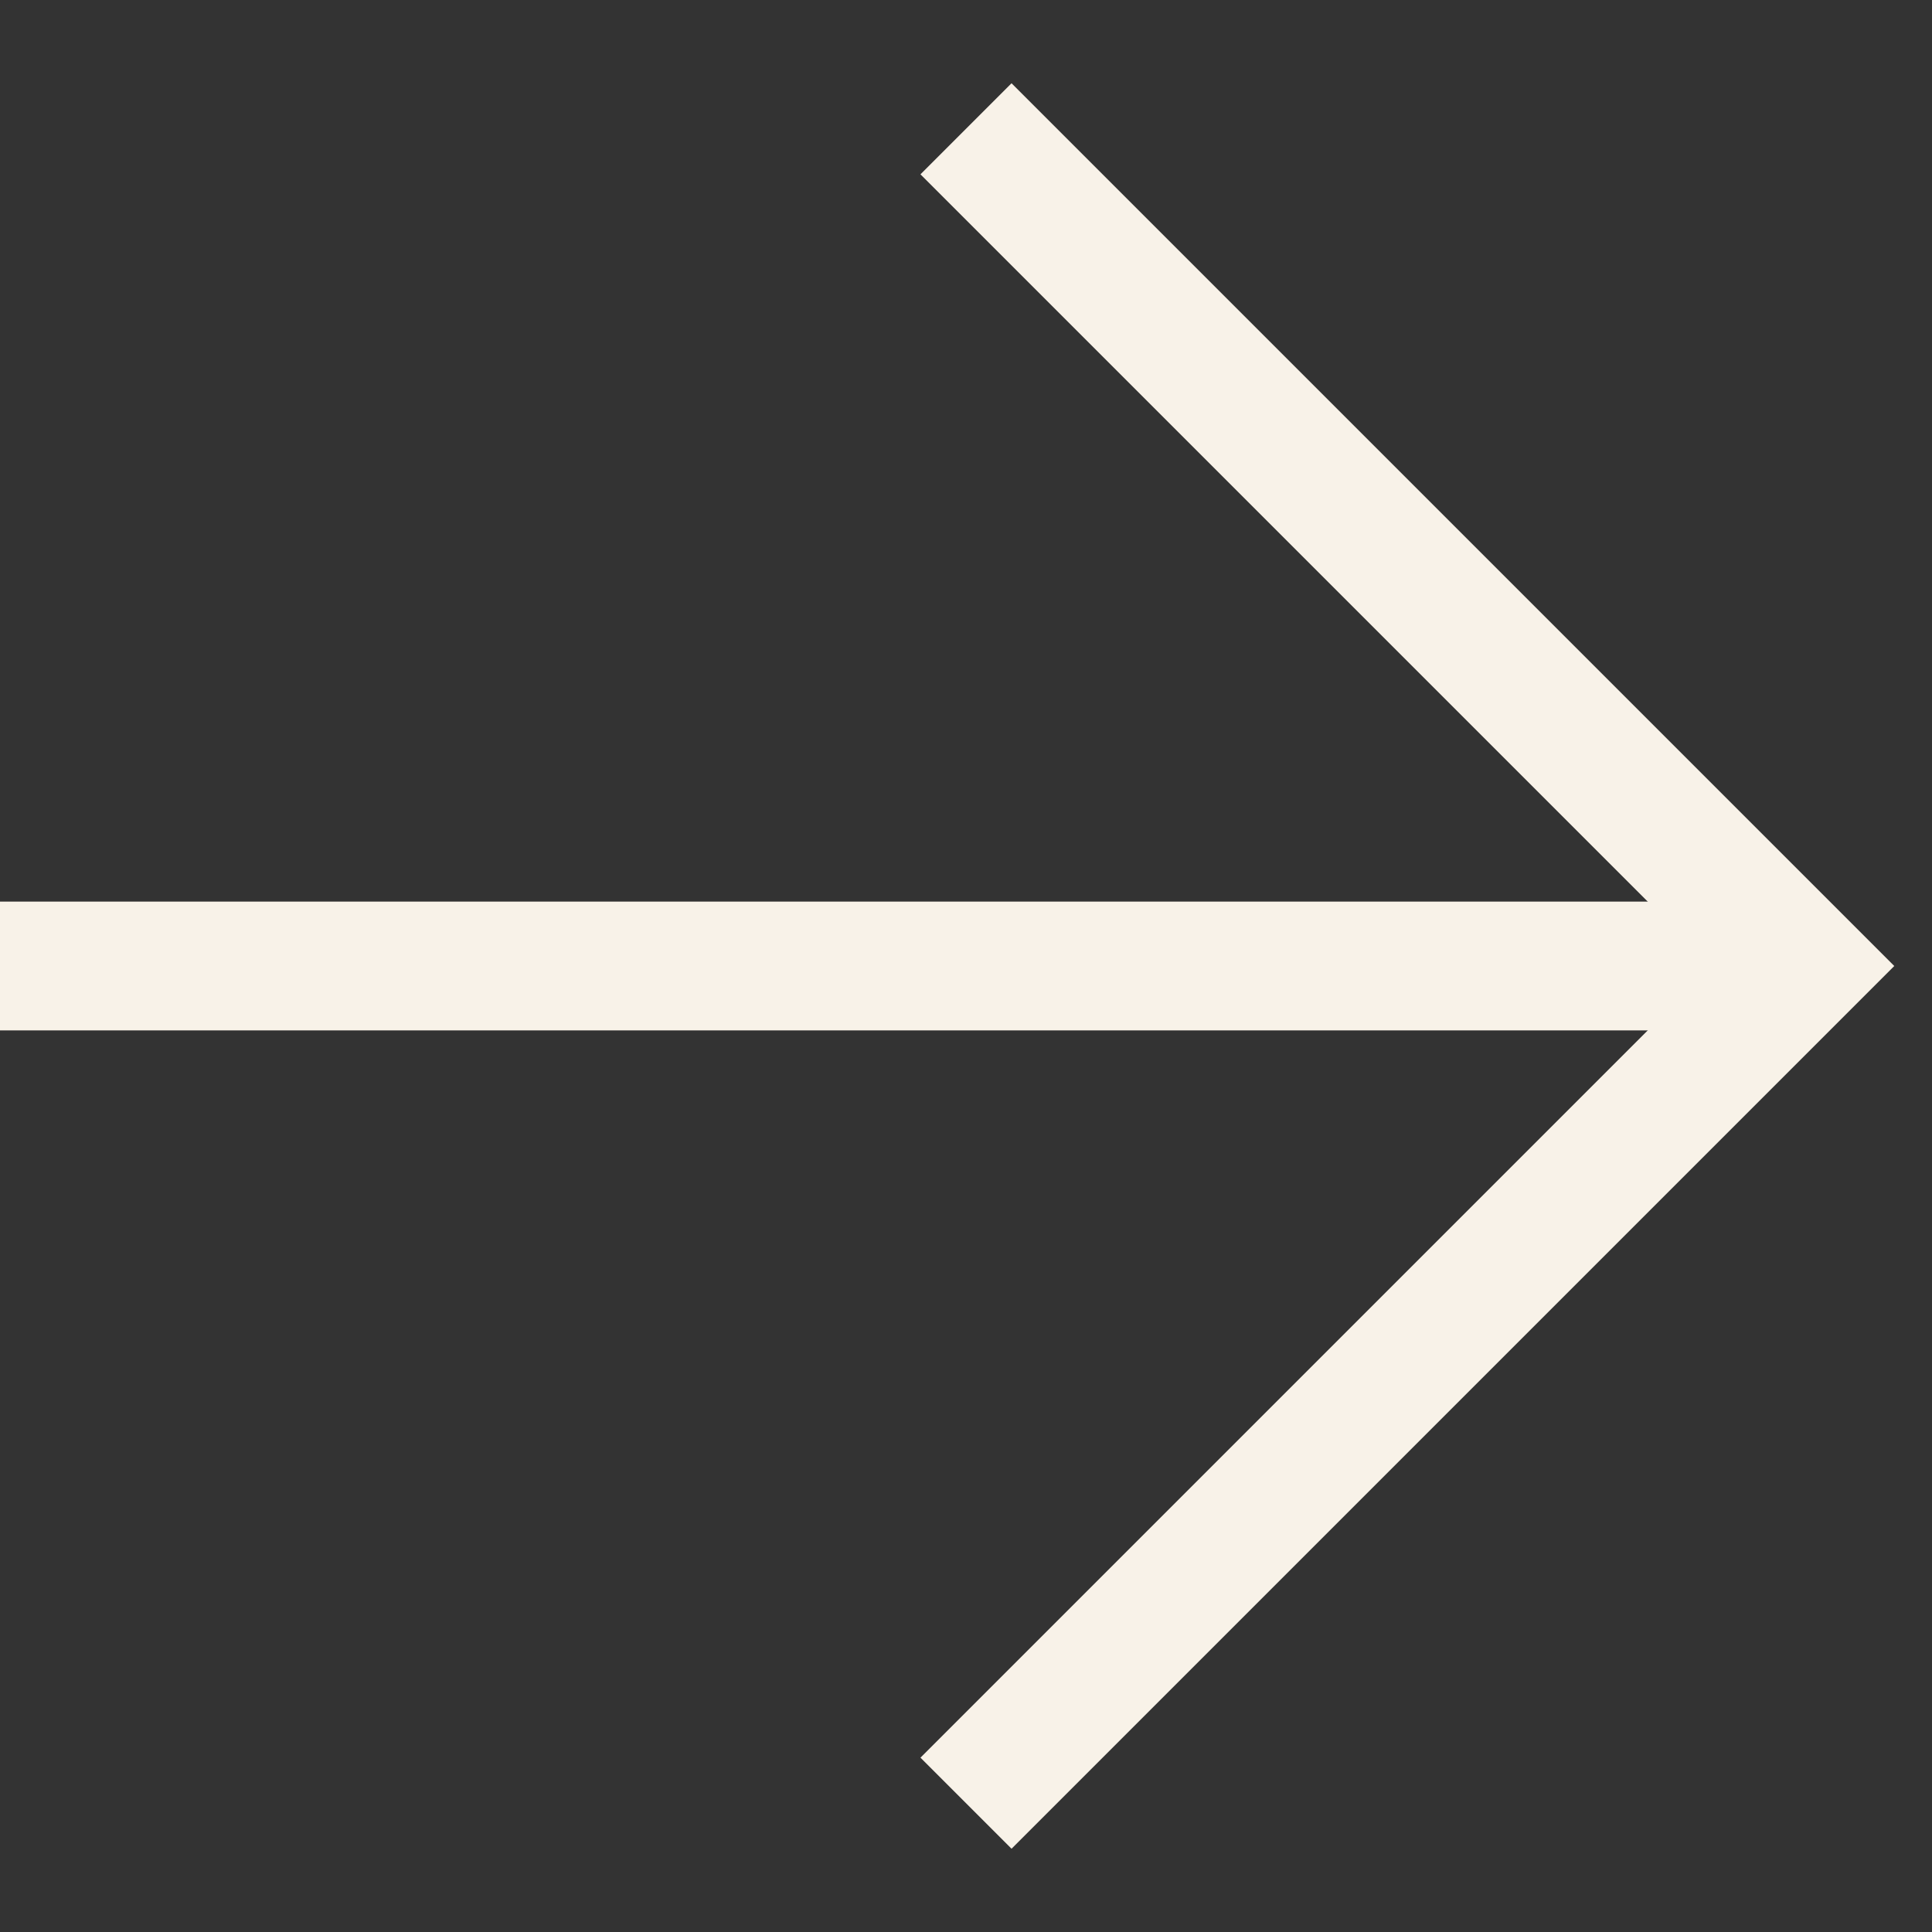
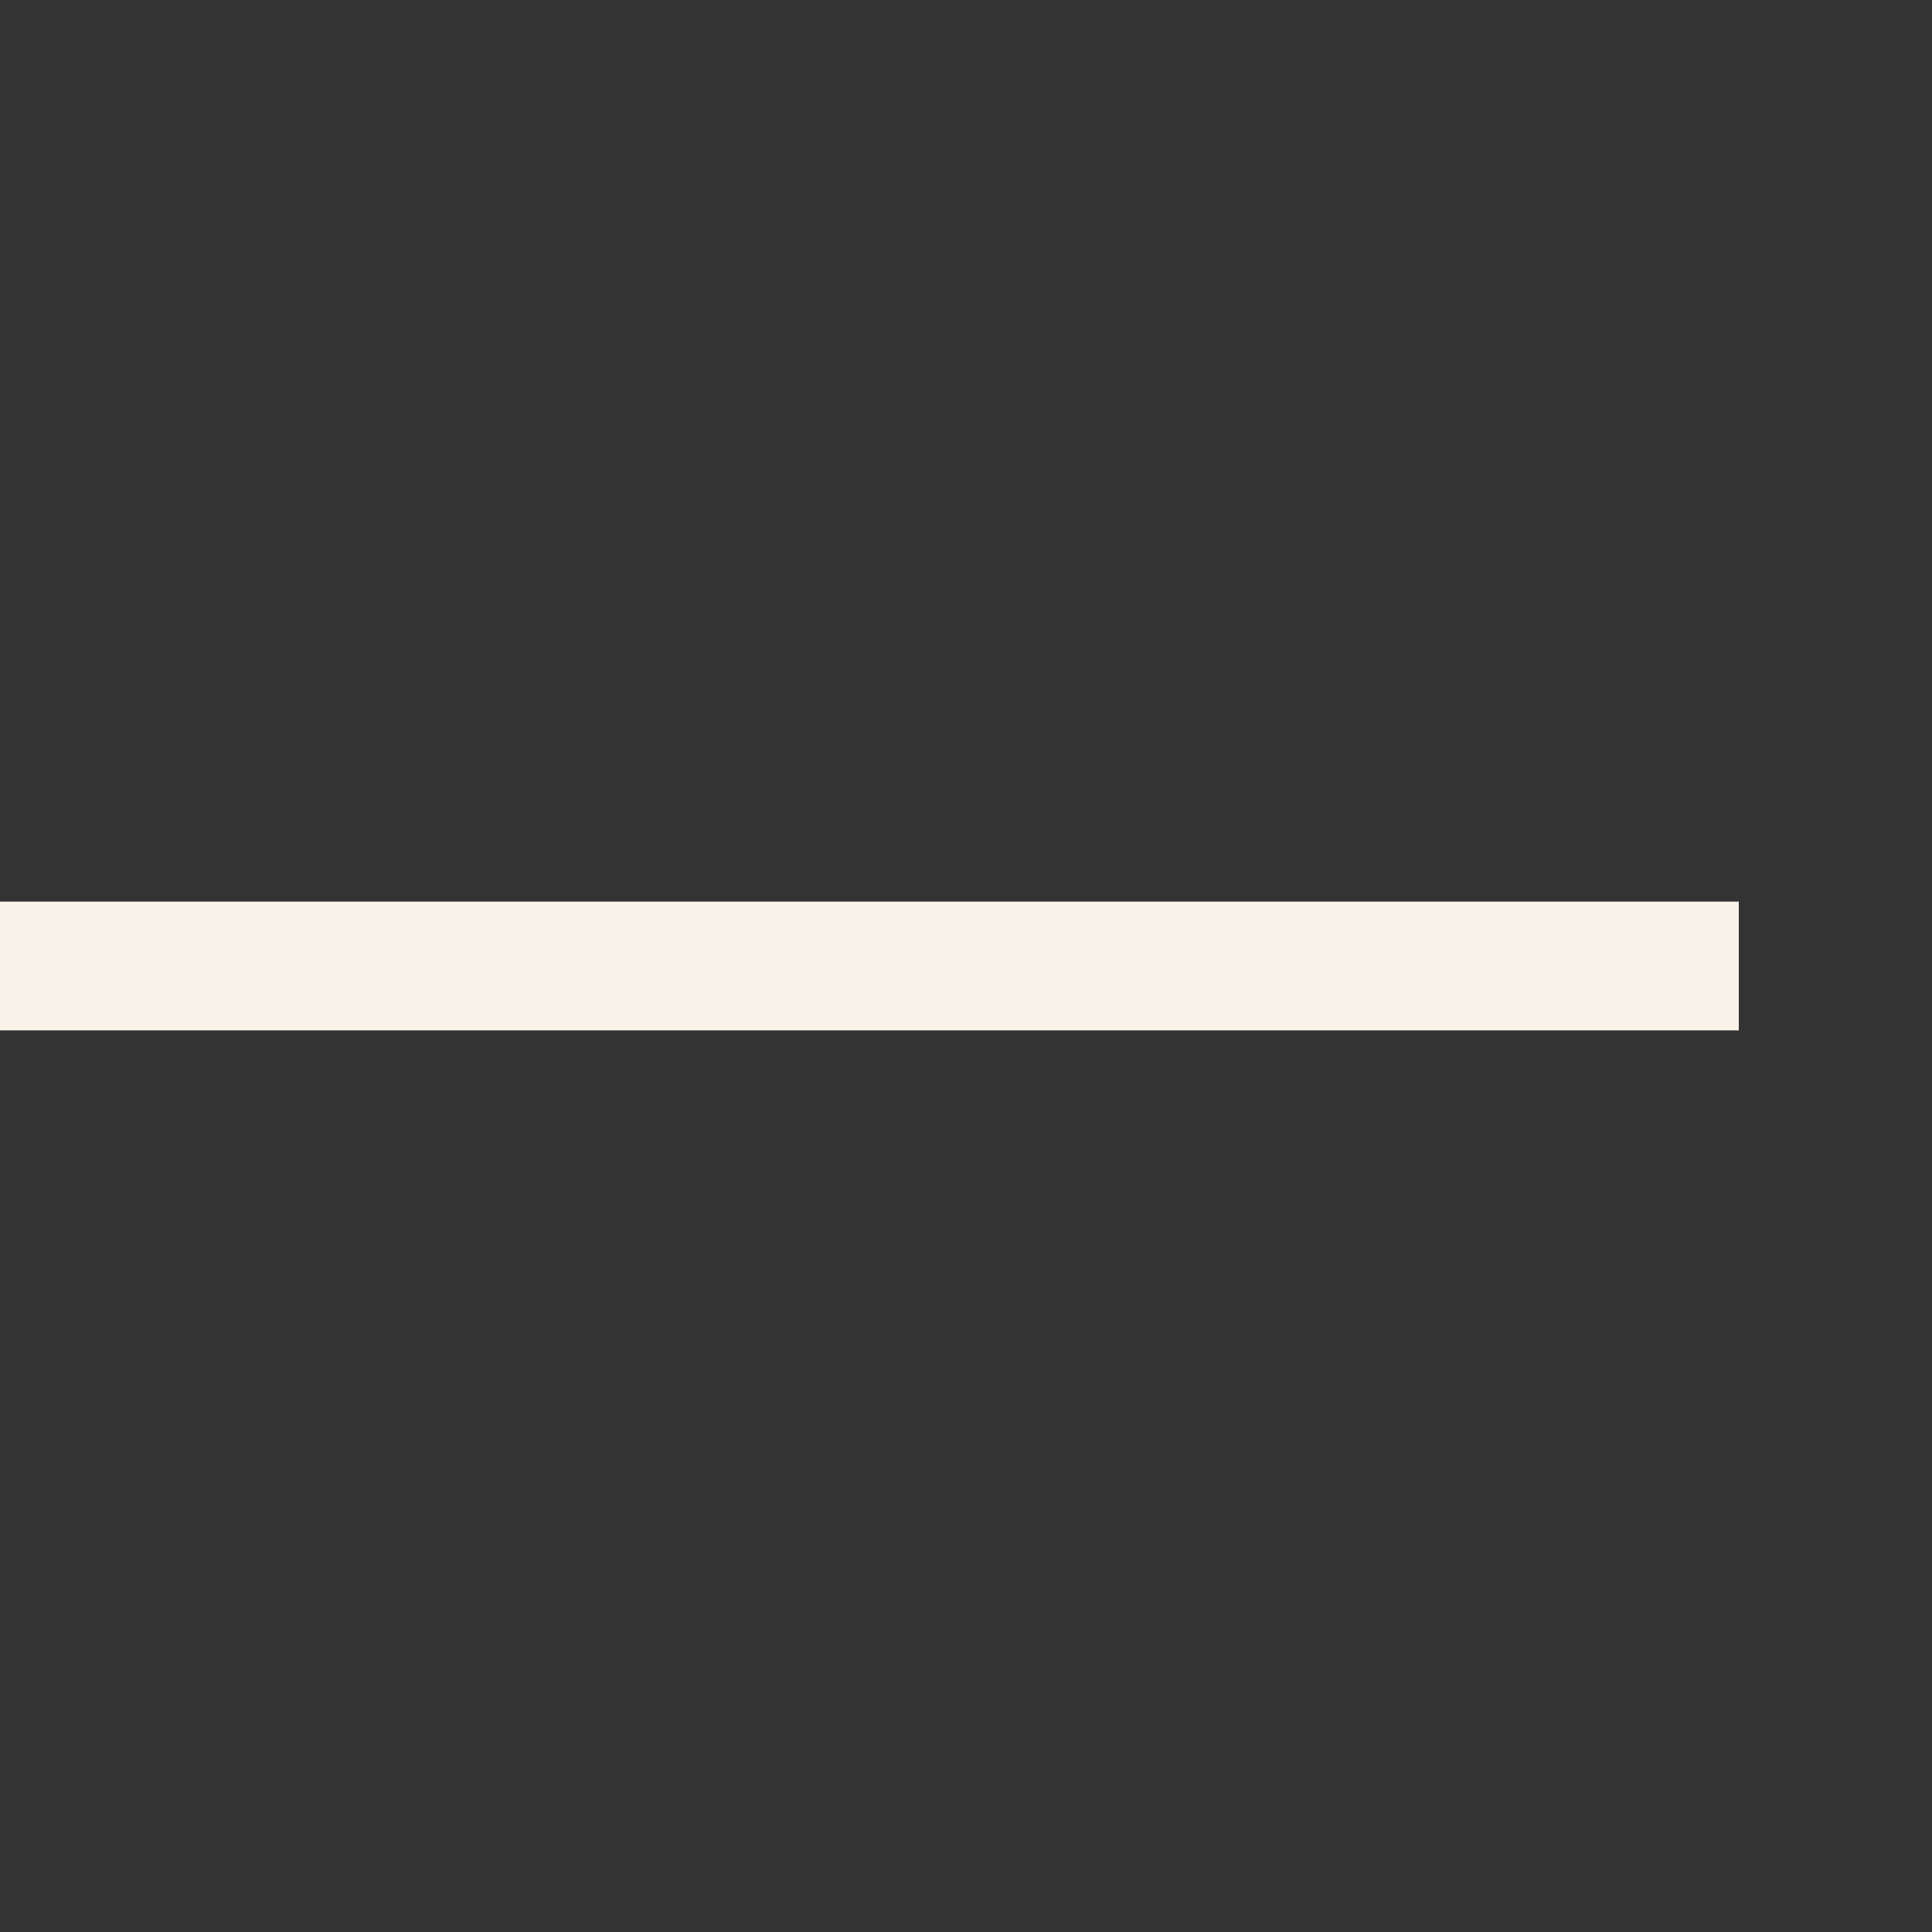
<svg xmlns="http://www.w3.org/2000/svg" width="15" height="15" viewBox="0 0 15 15" fill="none">
  <rect x="0" y="0" width="15" height="15" fill="#333333" stroke="none" />
-   <path d="M7.5 1L14 7.5L7.5 14" stroke="#F8F2E8" />
  <path d="M13.5 7.5H0" stroke="#F8F2E8" />
</svg>